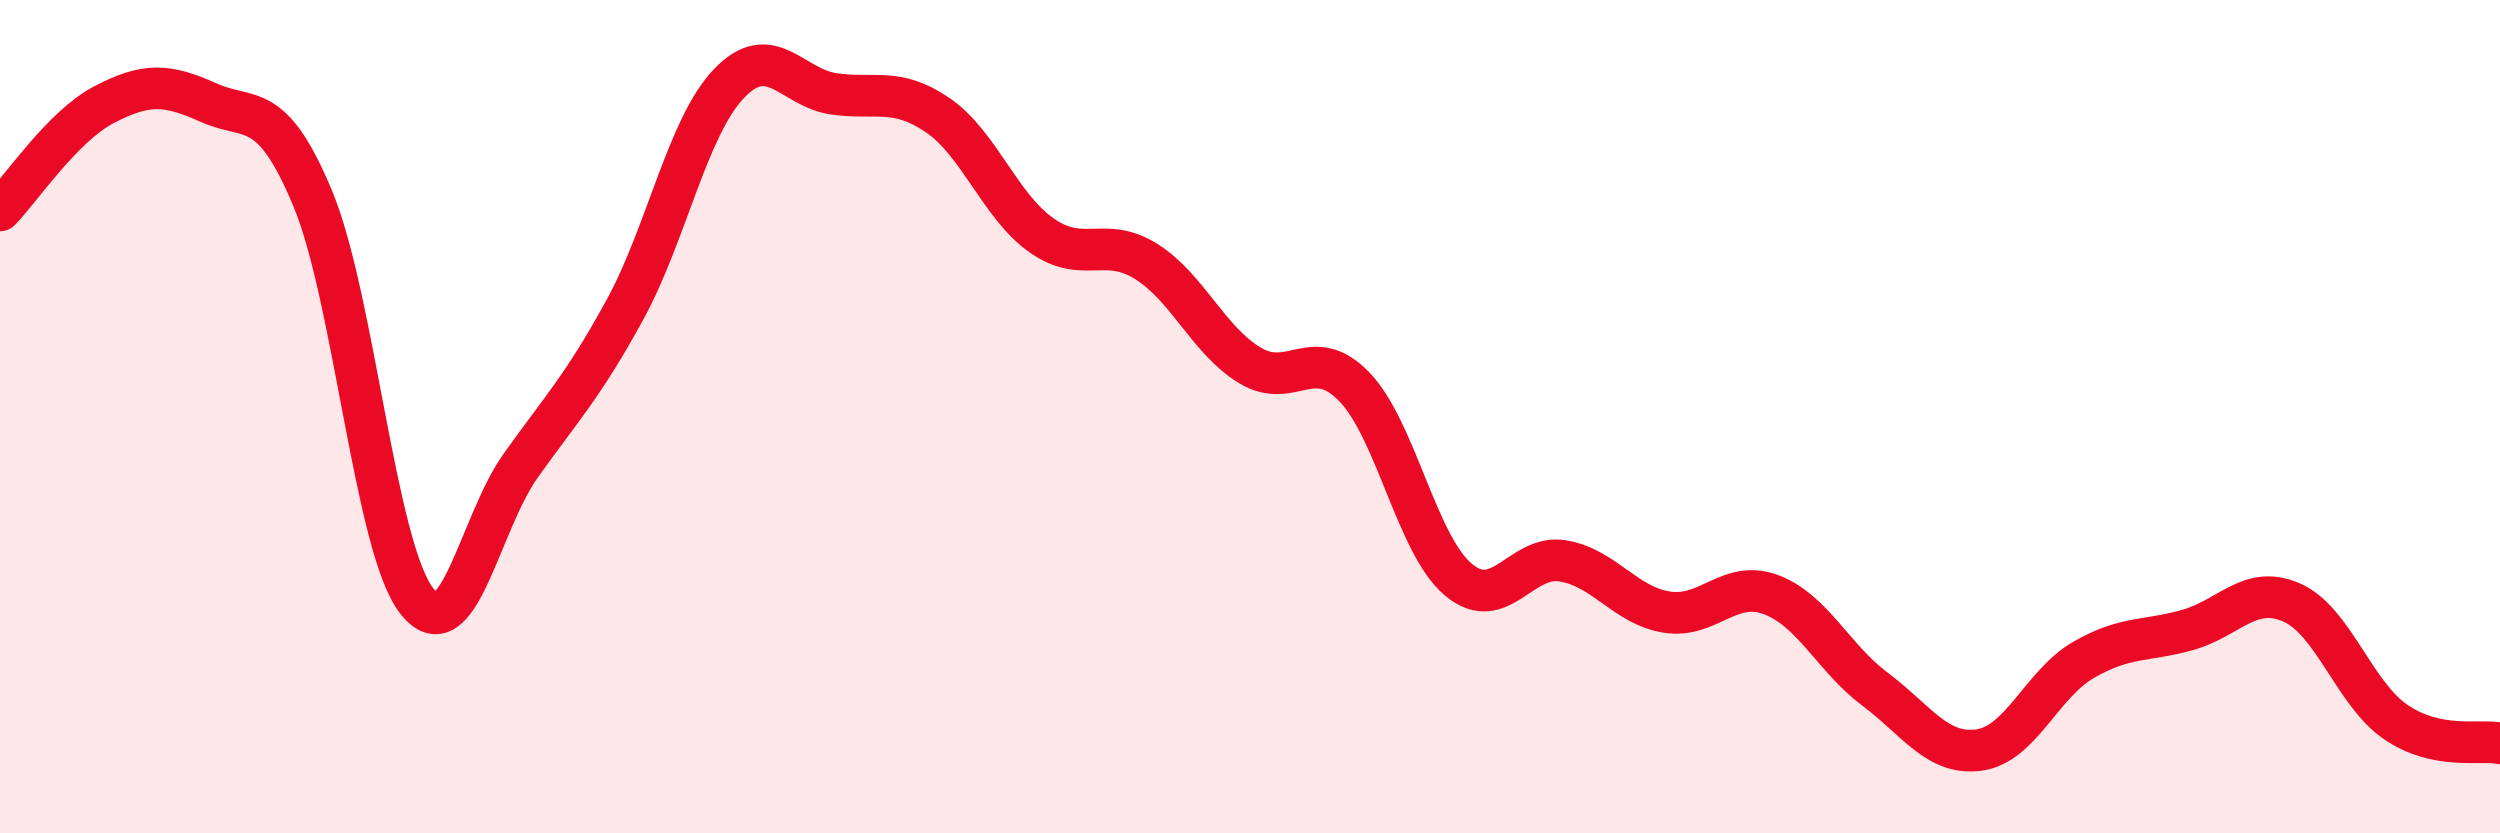
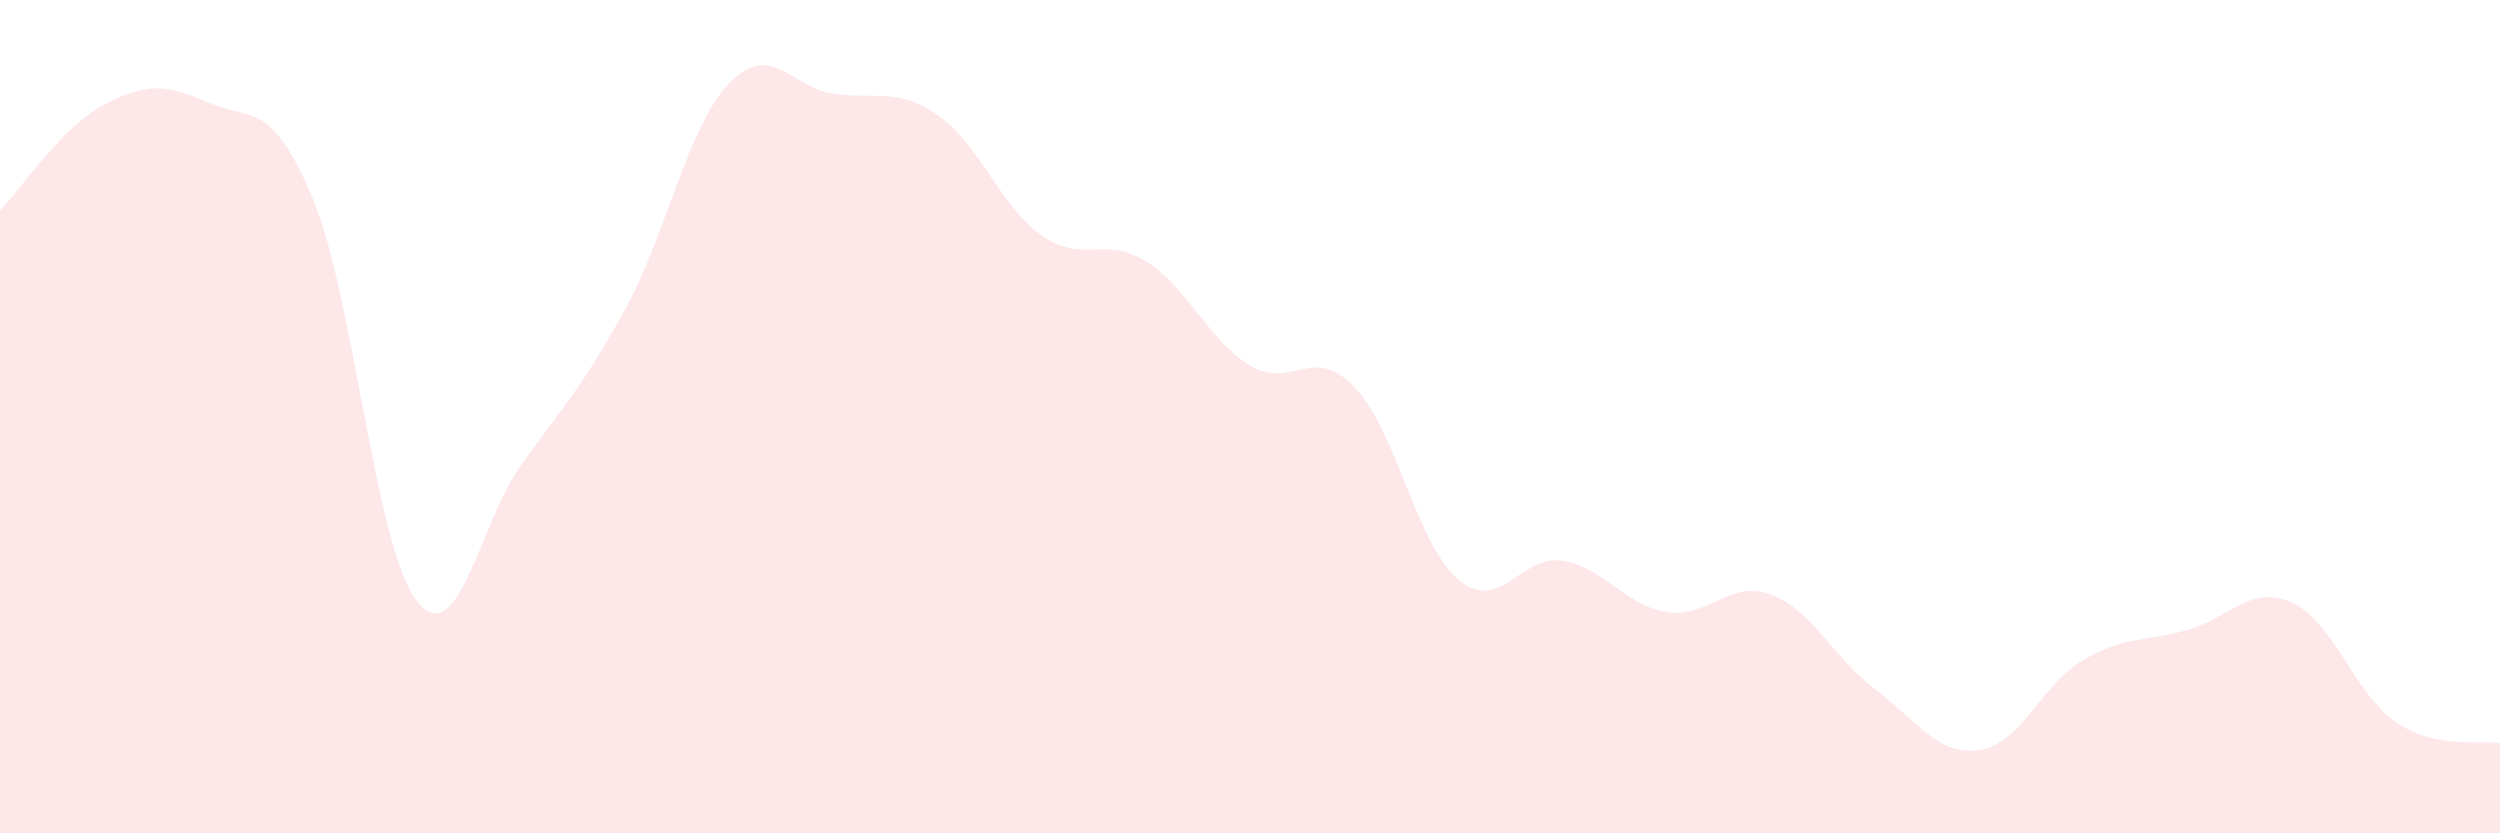
<svg xmlns="http://www.w3.org/2000/svg" width="60" height="20" viewBox="0 0 60 20">
  <path d="M 0,5.05 C 0.5,4.54 1.5,3.03 2.5,2.51 C 3.5,1.99 4,2.01 5,2.46 C 6,2.91 6.5,2.36 7.5,4.75 C 8.5,7.14 9,13.14 10,14.42 C 11,15.7 11.5,12.57 12.5,11.17 C 13.5,9.77 14,9.26 15,7.43 C 16,5.6 16.5,3.04 17.5,2 C 18.5,0.96 19,2.1 20,2.25 C 21,2.4 21.5,2.08 22.5,2.76 C 23.5,3.44 24,4.95 25,5.65 C 26,6.35 26.5,5.65 27.5,6.27 C 28.5,6.89 29,8.17 30,8.77 C 31,9.37 31.5,8.25 32.5,9.28 C 33.5,10.31 34,13.07 35,13.91 C 36,14.75 36.5,13.3 37.5,13.46 C 38.5,13.62 39,14.53 40,14.69 C 41,14.85 41.5,13.9 42.5,14.27 C 43.5,14.64 44,15.79 45,16.54 C 46,17.29 46.5,18.14 47.5,18 C 48.5,17.86 49,16.42 50,15.84 C 51,15.26 51.5,15.4 52.5,15.12 C 53.5,14.84 54,14.02 55,14.46 C 56,14.9 56.5,16.65 57.5,17.33 C 58.5,18.01 59.5,17.74 60,17.84L60 20L0 20Z" fill="#EB0A25" opacity="0.1" stroke-linecap="round" stroke-linejoin="round" />
-   <path d="M 0,5.05 C 0.5,4.54 1.5,3.03 2.5,2.51 C 3.5,1.99 4,2.01 5,2.46 C 6,2.91 6.5,2.36 7.5,4.75 C 8.5,7.14 9,13.14 10,14.42 C 11,15.7 11.5,12.57 12.5,11.17 C 13.5,9.77 14,9.26 15,7.43 C 16,5.6 16.5,3.04 17.5,2 C 18.5,0.96 19,2.1 20,2.25 C 21,2.4 21.5,2.08 22.5,2.76 C 23.5,3.44 24,4.95 25,5.65 C 26,6.35 26.5,5.65 27.5,6.27 C 28.5,6.89 29,8.17 30,8.77 C 31,9.37 31.5,8.25 32.5,9.28 C 33.5,10.31 34,13.07 35,13.91 C 36,14.75 36.5,13.3 37.5,13.46 C 38.5,13.62 39,14.53 40,14.69 C 41,14.85 41.5,13.9 42.5,14.27 C 43.5,14.64 44,15.79 45,16.54 C 46,17.29 46.5,18.14 47.5,18 C 48.5,17.86 49,16.42 50,15.84 C 51,15.26 51.5,15.4 52.5,15.12 C 53.5,14.84 54,14.02 55,14.46 C 56,14.9 56.5,16.65 57.5,17.33 C 58.5,18.01 59.5,17.74 60,17.84" stroke="#EB0A25" stroke-width="1" fill="none" stroke-linecap="round" stroke-linejoin="round" />
</svg>